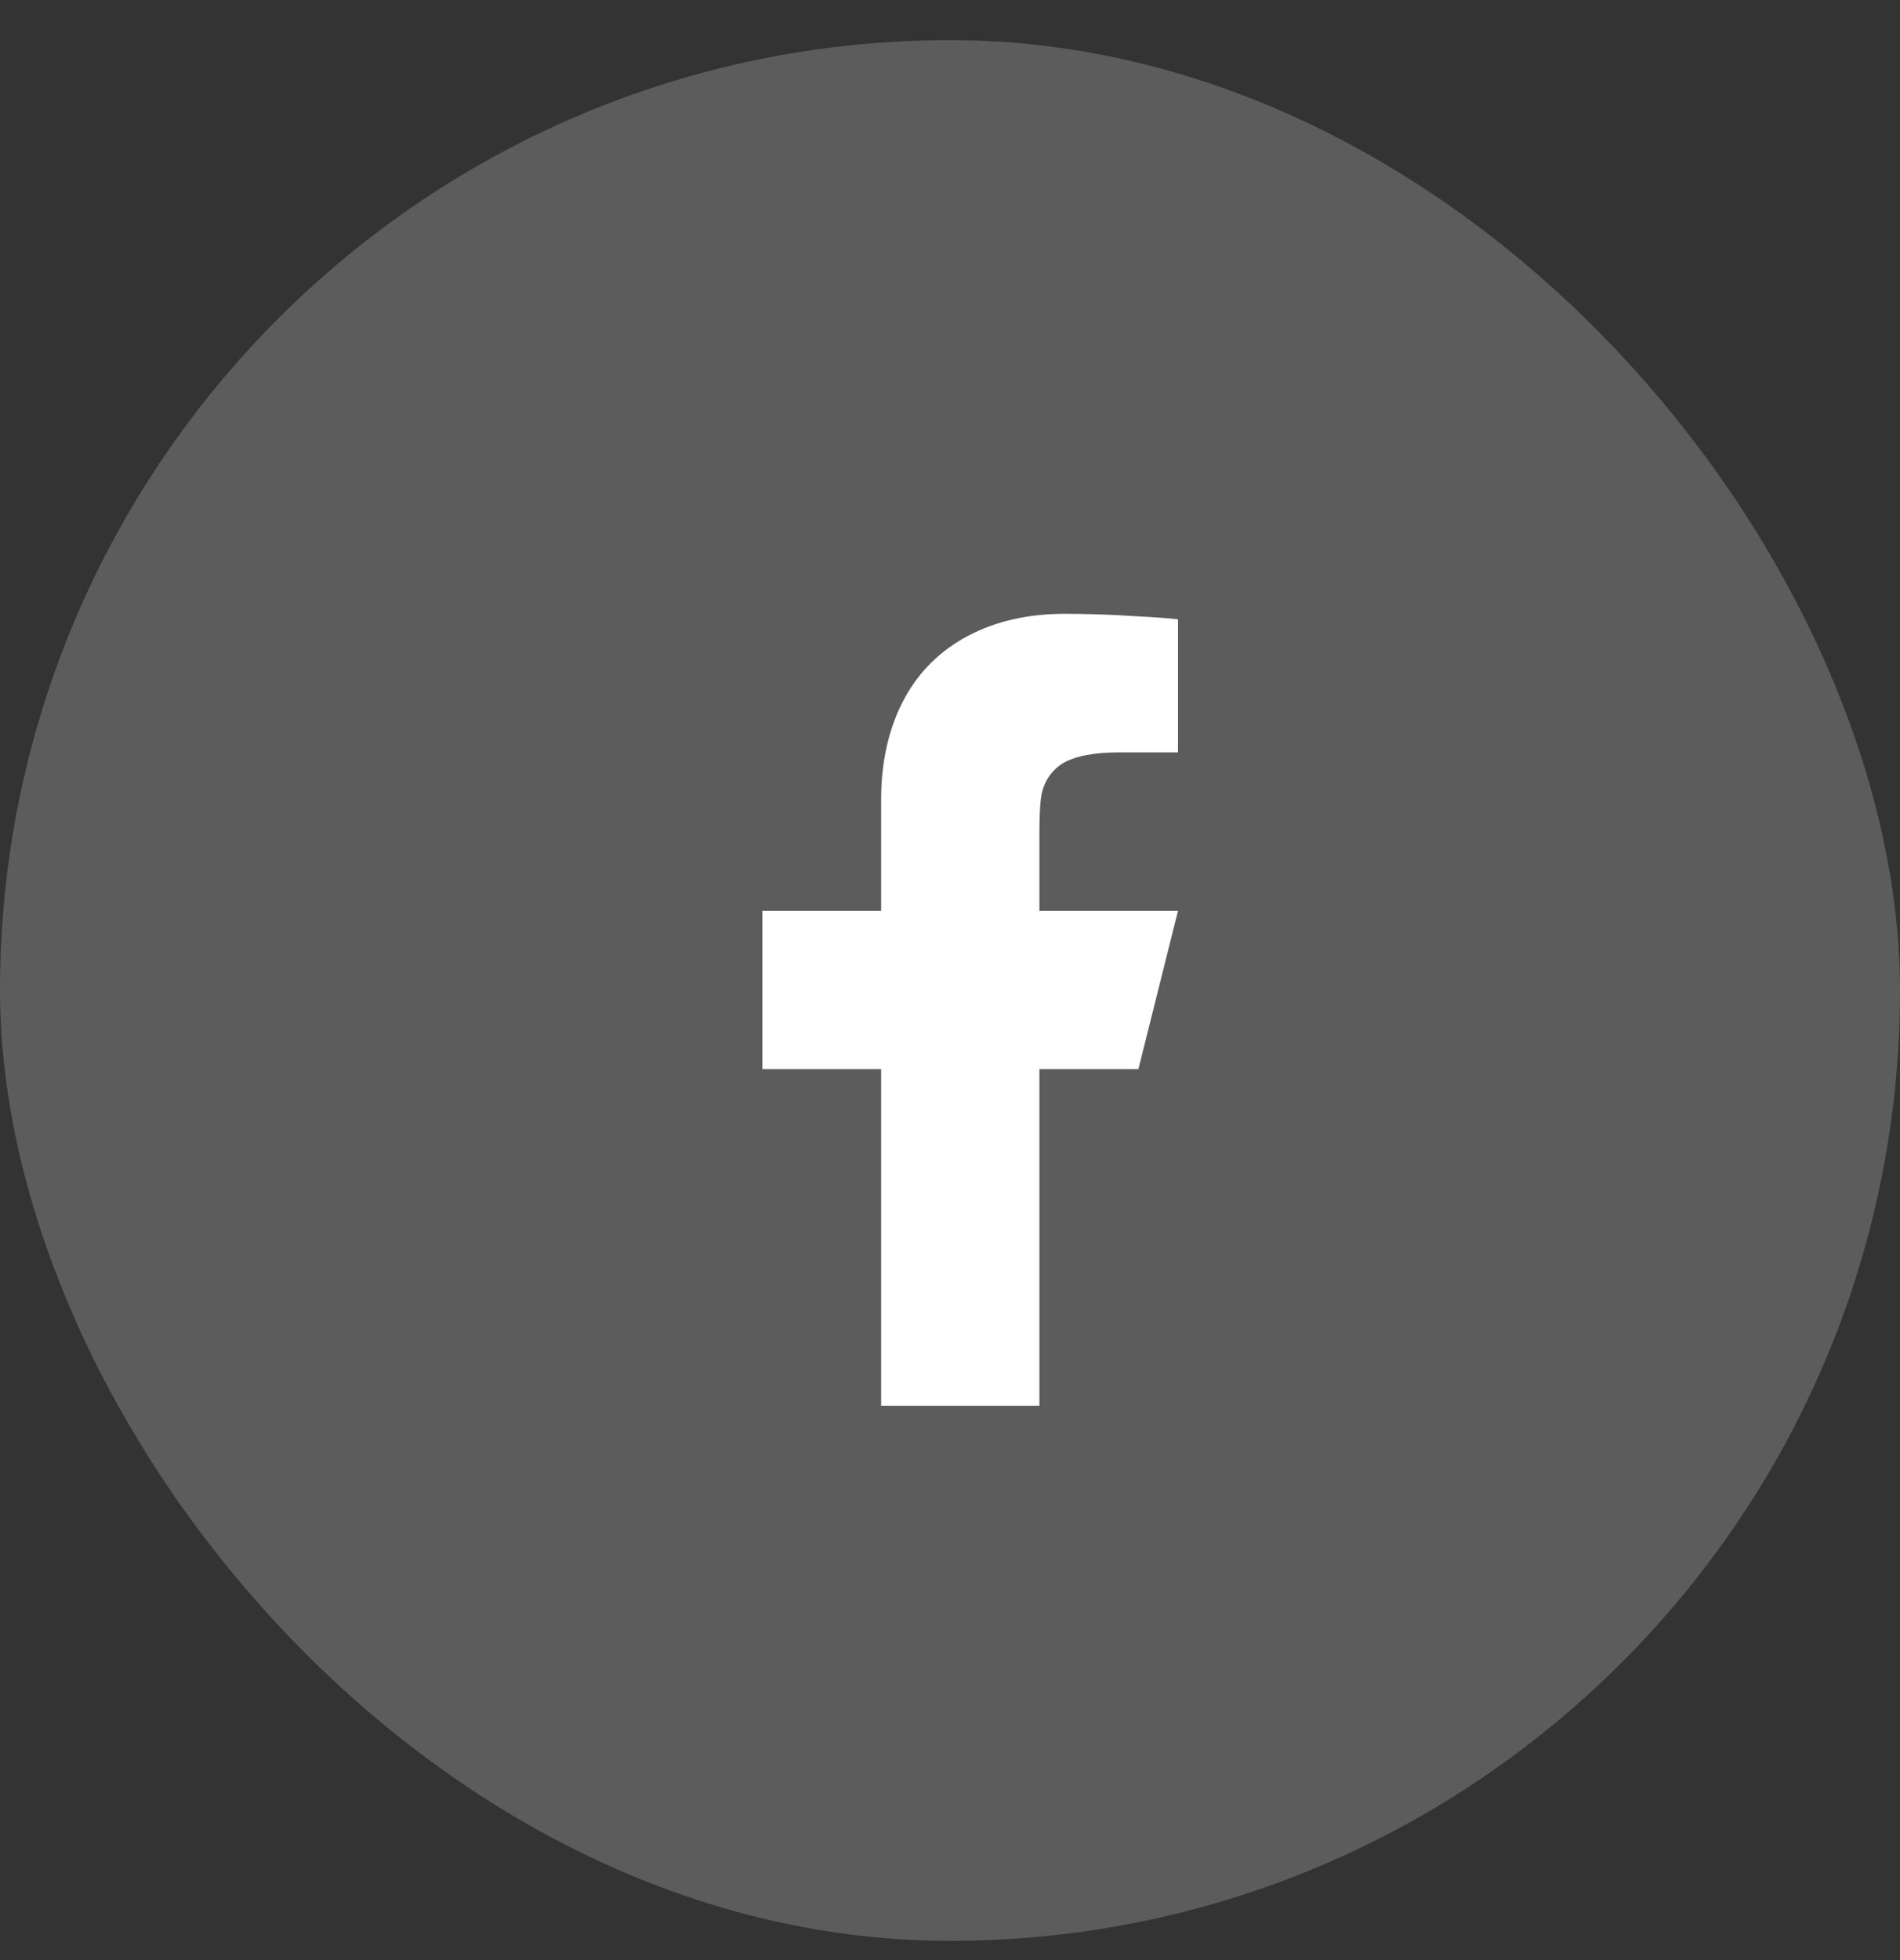
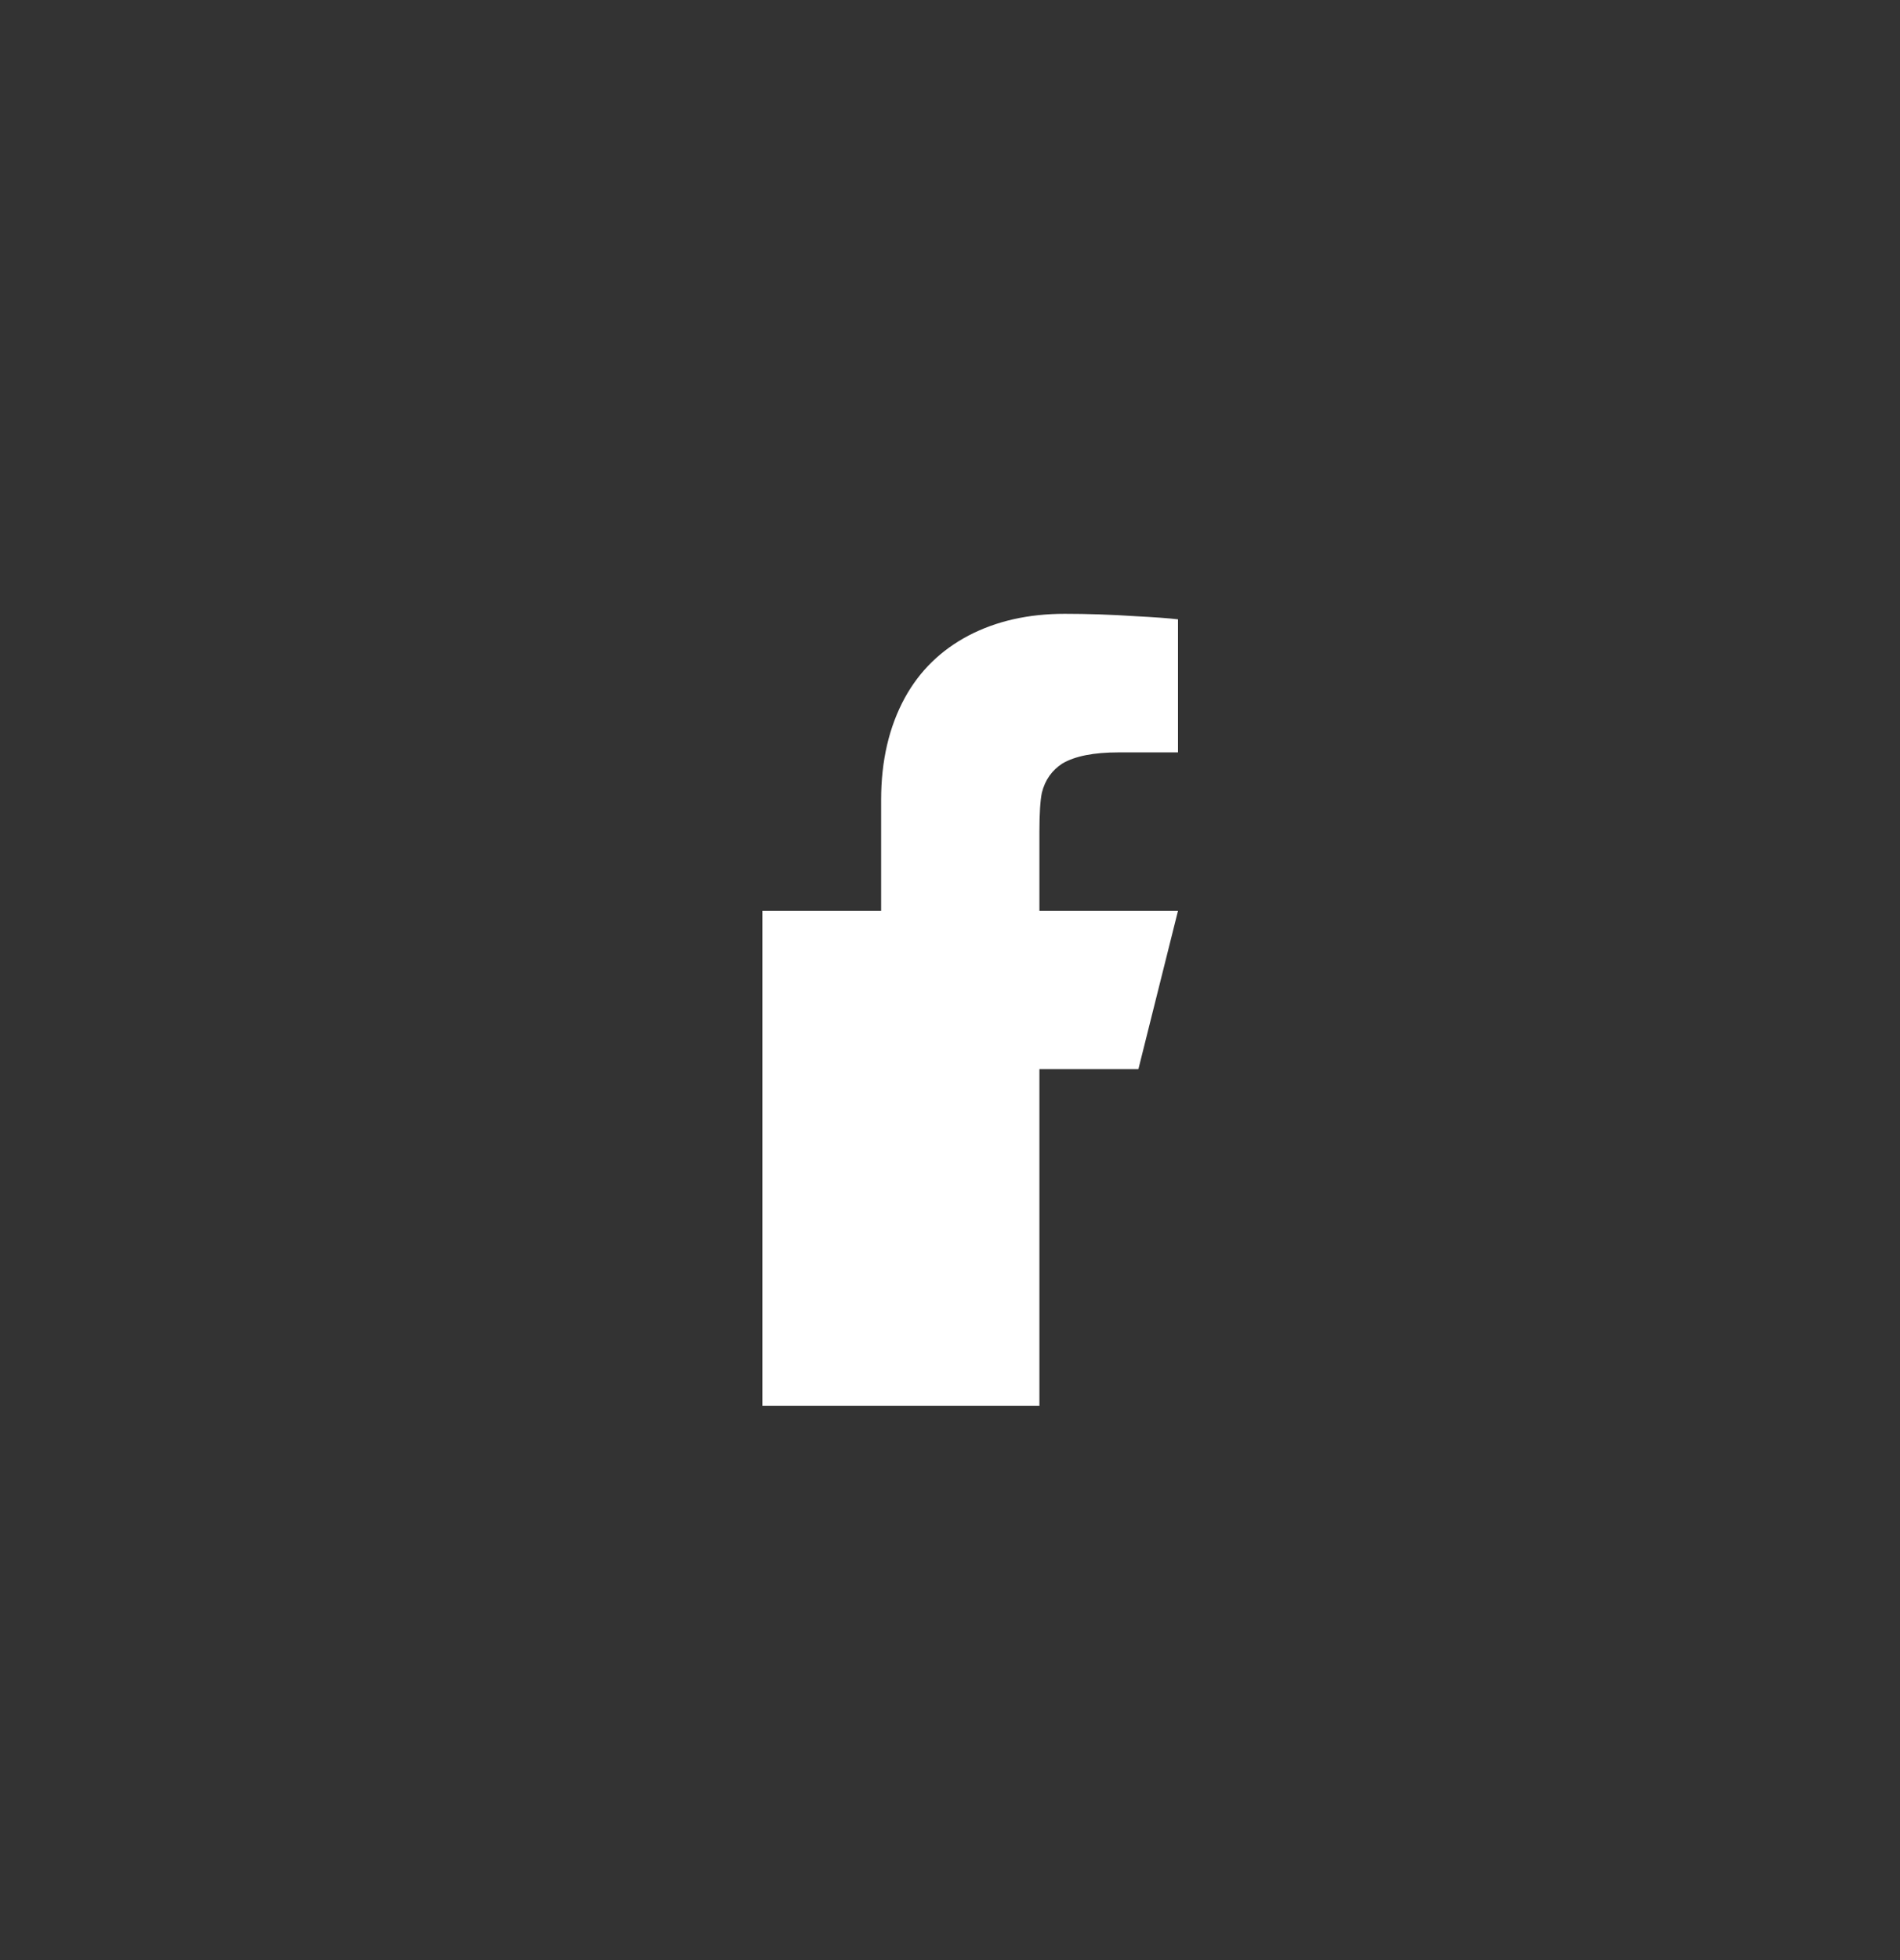
<svg xmlns="http://www.w3.org/2000/svg" width="32" height="33" viewBox="0 0 32 33" fill="none">
  <rect x="0" y="0" width="32" height="33" fill="#333333" stroke="none" />
-   <rect y="0.676" width="32" height="32" rx="16" fill="white" fill-opacity="0.2" />
-   <path d="M17.506 18H19.173L19.84 15.334H17.506V14C17.506 13.698 17.52 13.48 17.547 13.347C17.6 13.134 17.715 12.969 17.893 12.854C18.107 12.729 18.422 12.667 18.84 12.667H19.84V10.427C19.689 10.409 19.449 10.391 19.12 10.374C18.711 10.347 18.315 10.334 17.933 10.334C17.32 10.334 16.78 10.456 16.313 10.7C15.847 10.945 15.489 11.294 15.24 11.747C14.973 12.236 14.84 12.809 14.84 13.467V15.334H12.84V18H14.84V23.667H17.506V18Z" fill="white" />
+   <path d="M17.506 18H19.173L19.84 15.334H17.506V14C17.506 13.698 17.52 13.48 17.547 13.347C17.6 13.134 17.715 12.969 17.893 12.854C18.107 12.729 18.422 12.667 18.84 12.667H19.84V10.427C19.689 10.409 19.449 10.391 19.12 10.374C18.711 10.347 18.315 10.334 17.933 10.334C17.32 10.334 16.78 10.456 16.313 10.7C15.847 10.945 15.489 11.294 15.24 11.747C14.973 12.236 14.84 12.809 14.84 13.467V15.334H12.84V18V23.667H17.506V18Z" fill="white" />
</svg>